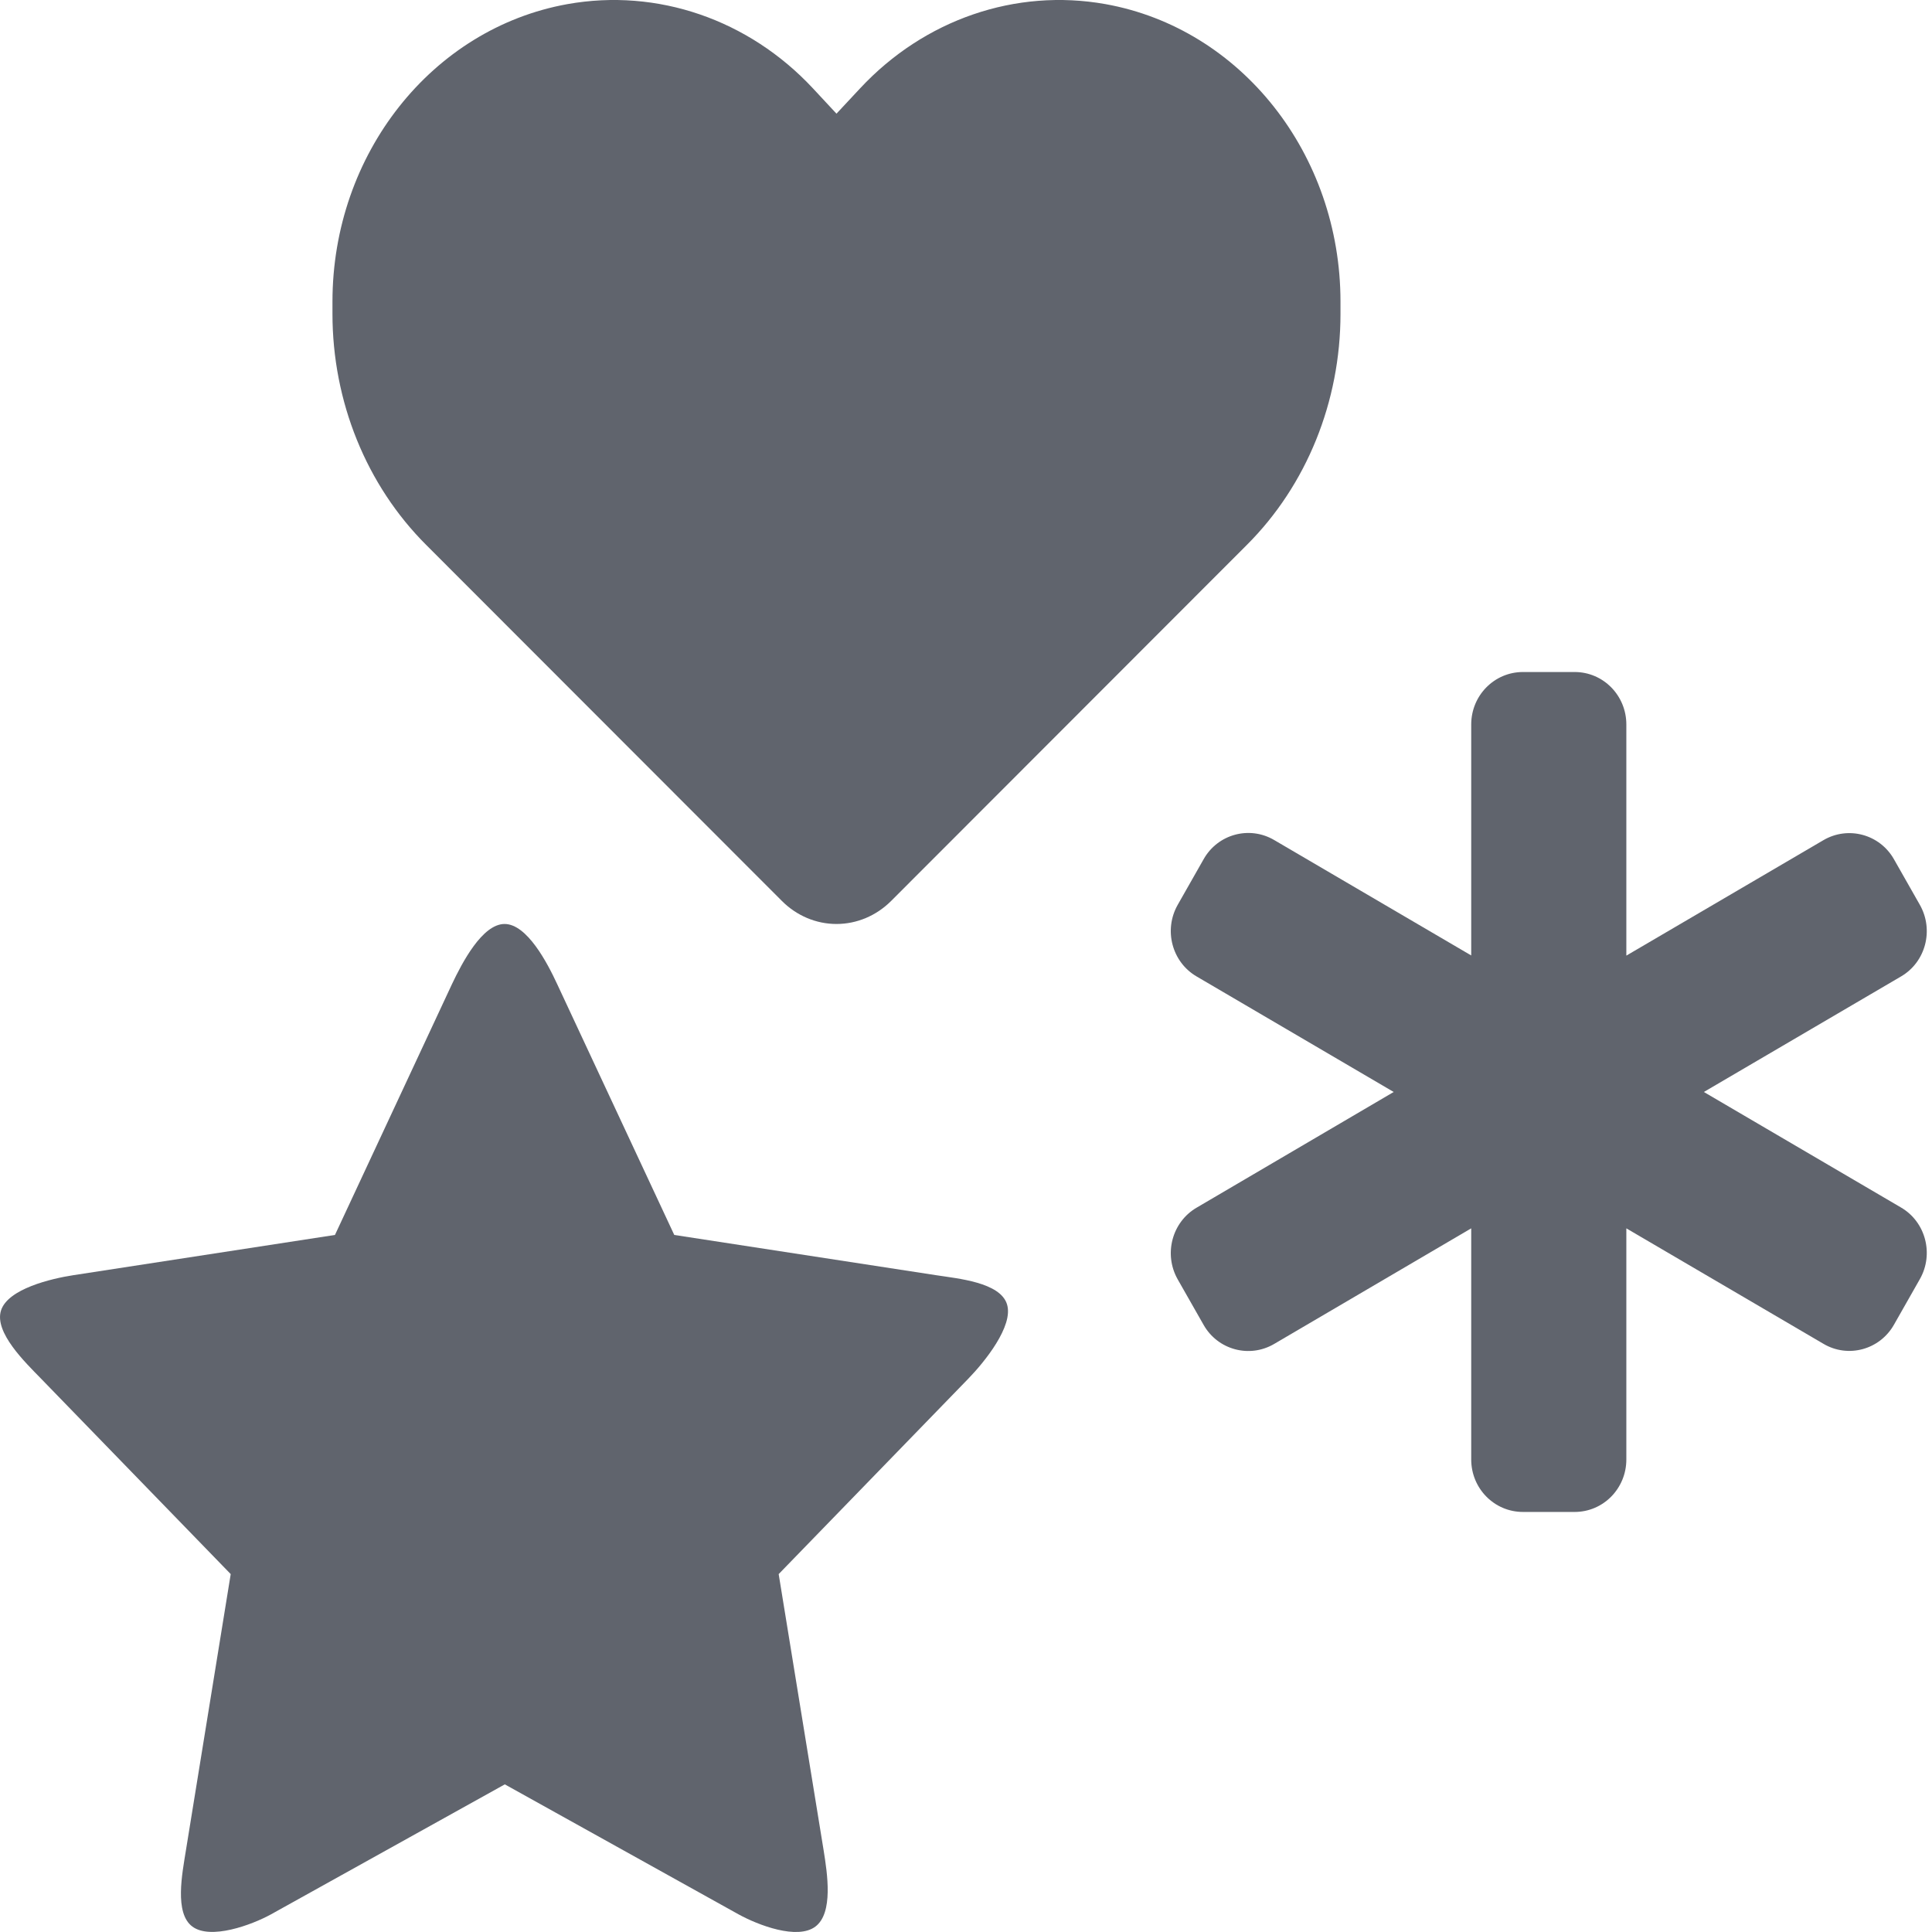
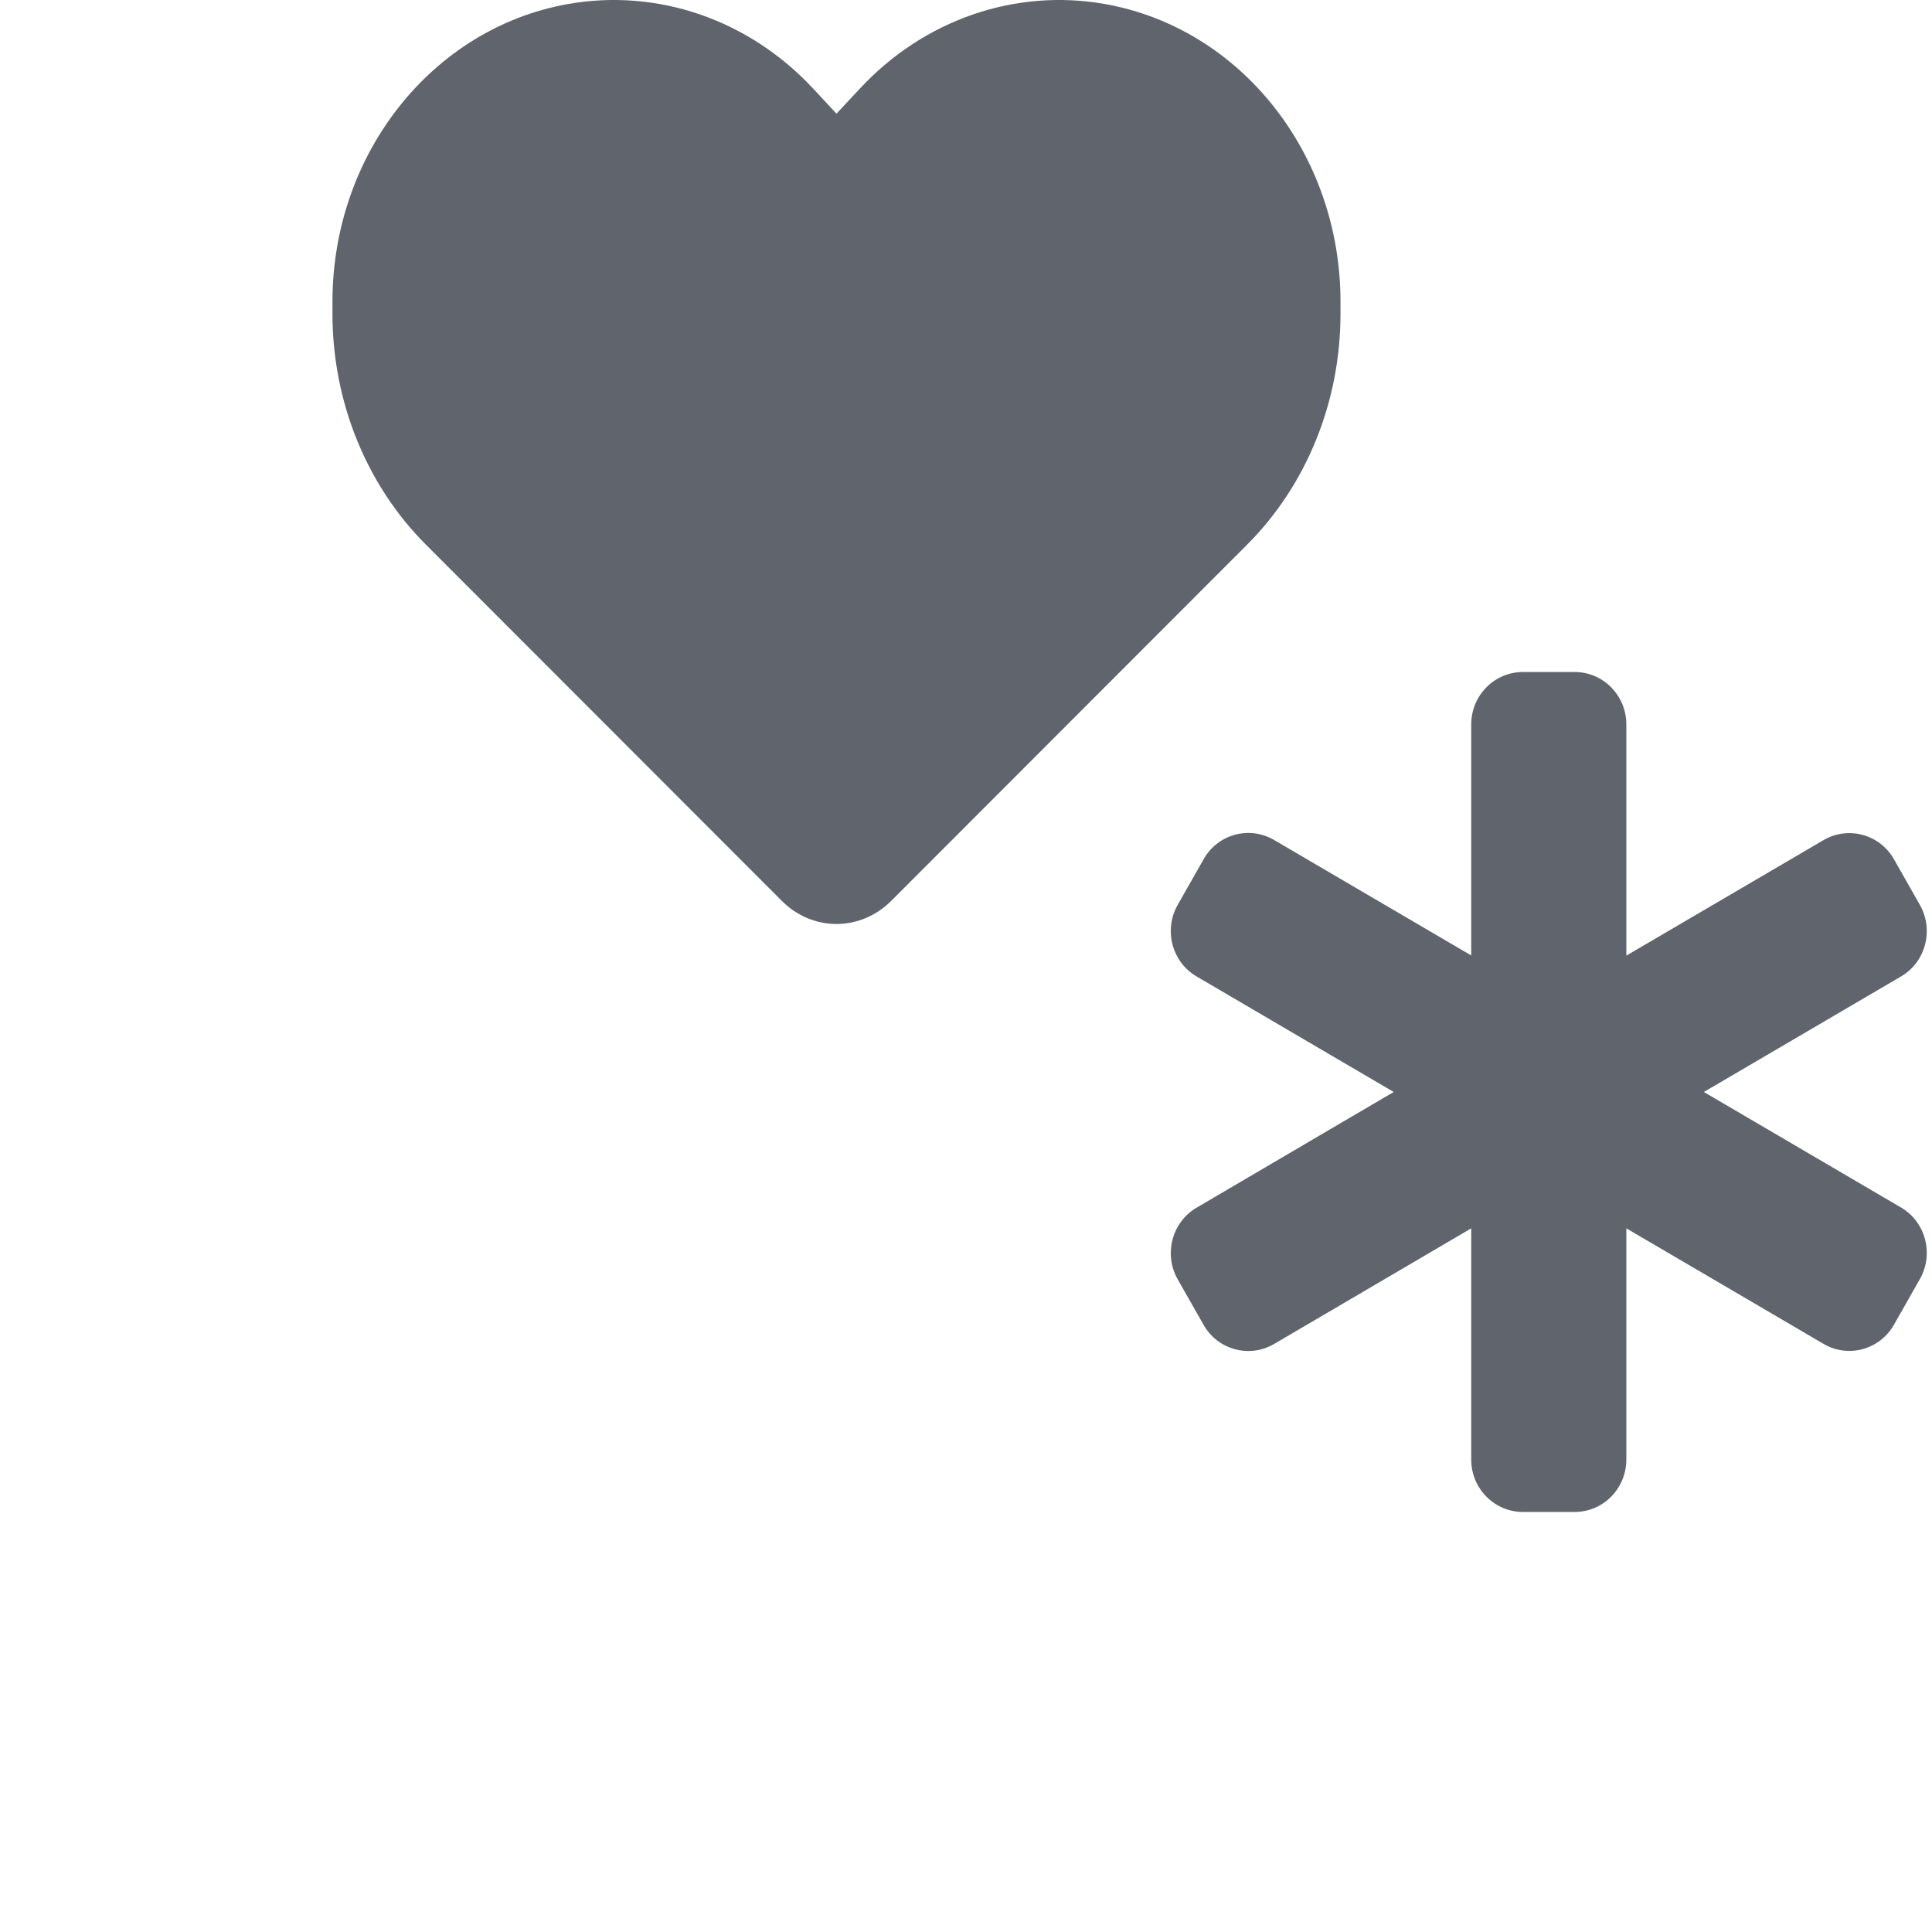
<svg xmlns="http://www.w3.org/2000/svg" width="24" height="24" viewBox="0 0 24 24" fill="none">
  <g clip-path="url(#clip0_365_22455)">
    <path d="M5.295 6.77L9.714 11.193C9.897 11.376 10.139 11.478 10.391 11.478C10.643 11.478 10.885 11.376 11.069 11.193L15.488 6.77C16.232 6.028 16.652 4.987 16.652 3.899V3.747C16.652 1.915 15.417 0.353 13.732 0.051C12.617 -0.148 11.482 0.242 10.685 1.097L10.391 1.412L10.098 1.097C9.3 0.242 8.166 -0.148 7.05 0.051C5.365 0.353 4.13 1.915 4.13 3.747V3.899C4.13 4.987 4.551 6.028 5.295 6.77Z" fill="#60646D" />
    <path d="M18.276 9C18.276 8.639 18.563 8.348 18.919 8.348H19.561C19.916 8.348 20.203 8.639 20.203 9V11.871L22.651 10.437C22.958 10.257 23.352 10.363 23.528 10.675L23.849 11.24C24.026 11.552 23.922 11.951 23.615 12.13L21.166 13.565L23.615 15C23.922 15.179 24.026 15.579 23.849 15.89L23.528 16.455C23.352 16.767 22.958 16.875 22.651 16.693L20.203 15.259V18.13C20.203 18.491 19.916 18.782 19.561 18.782H18.919C18.563 18.782 18.276 18.491 18.276 18.13V15.259L15.828 16.695C15.521 16.875 15.127 16.769 14.951 16.457L14.63 15.893C14.453 15.581 14.558 15.181 14.865 15.002L17.313 13.565L14.865 12.13C14.558 11.951 14.453 11.552 14.63 11.24L14.951 10.675C15.127 10.361 15.521 10.255 15.828 10.435L18.276 11.869V9Z" fill="#60646D" />
-     <path d="M6.92 12.222C6.8 11.963 6.547 11.478 6.268 11.478C5.99 11.478 5.739 11.963 5.616 12.222L4.161 15.341L0.91 15.841C0.638 15.883 0.096 16.01 0.012 16.281C-0.072 16.552 0.312 16.923 0.507 17.123L2.866 19.554L2.309 22.989C2.264 23.272 2.164 23.765 2.389 23.932C2.613 24.1 3.122 23.915 3.366 23.781L6.271 22.166L9.175 23.781C9.419 23.915 9.906 24.102 10.13 23.932C10.354 23.762 10.277 23.272 10.232 22.989L9.673 19.554L12.032 17.123C12.226 16.923 12.595 16.472 12.509 16.201C12.423 15.929 11.9 15.883 11.629 15.841L8.376 15.341L6.92 12.222Z" fill="#60646D" />
  </g>
  <defs>
    <clipPath id="clip0_365_22455">
      <rect width="24" height="24" fill="white" />
    </clipPath>
  </defs>
</svg>